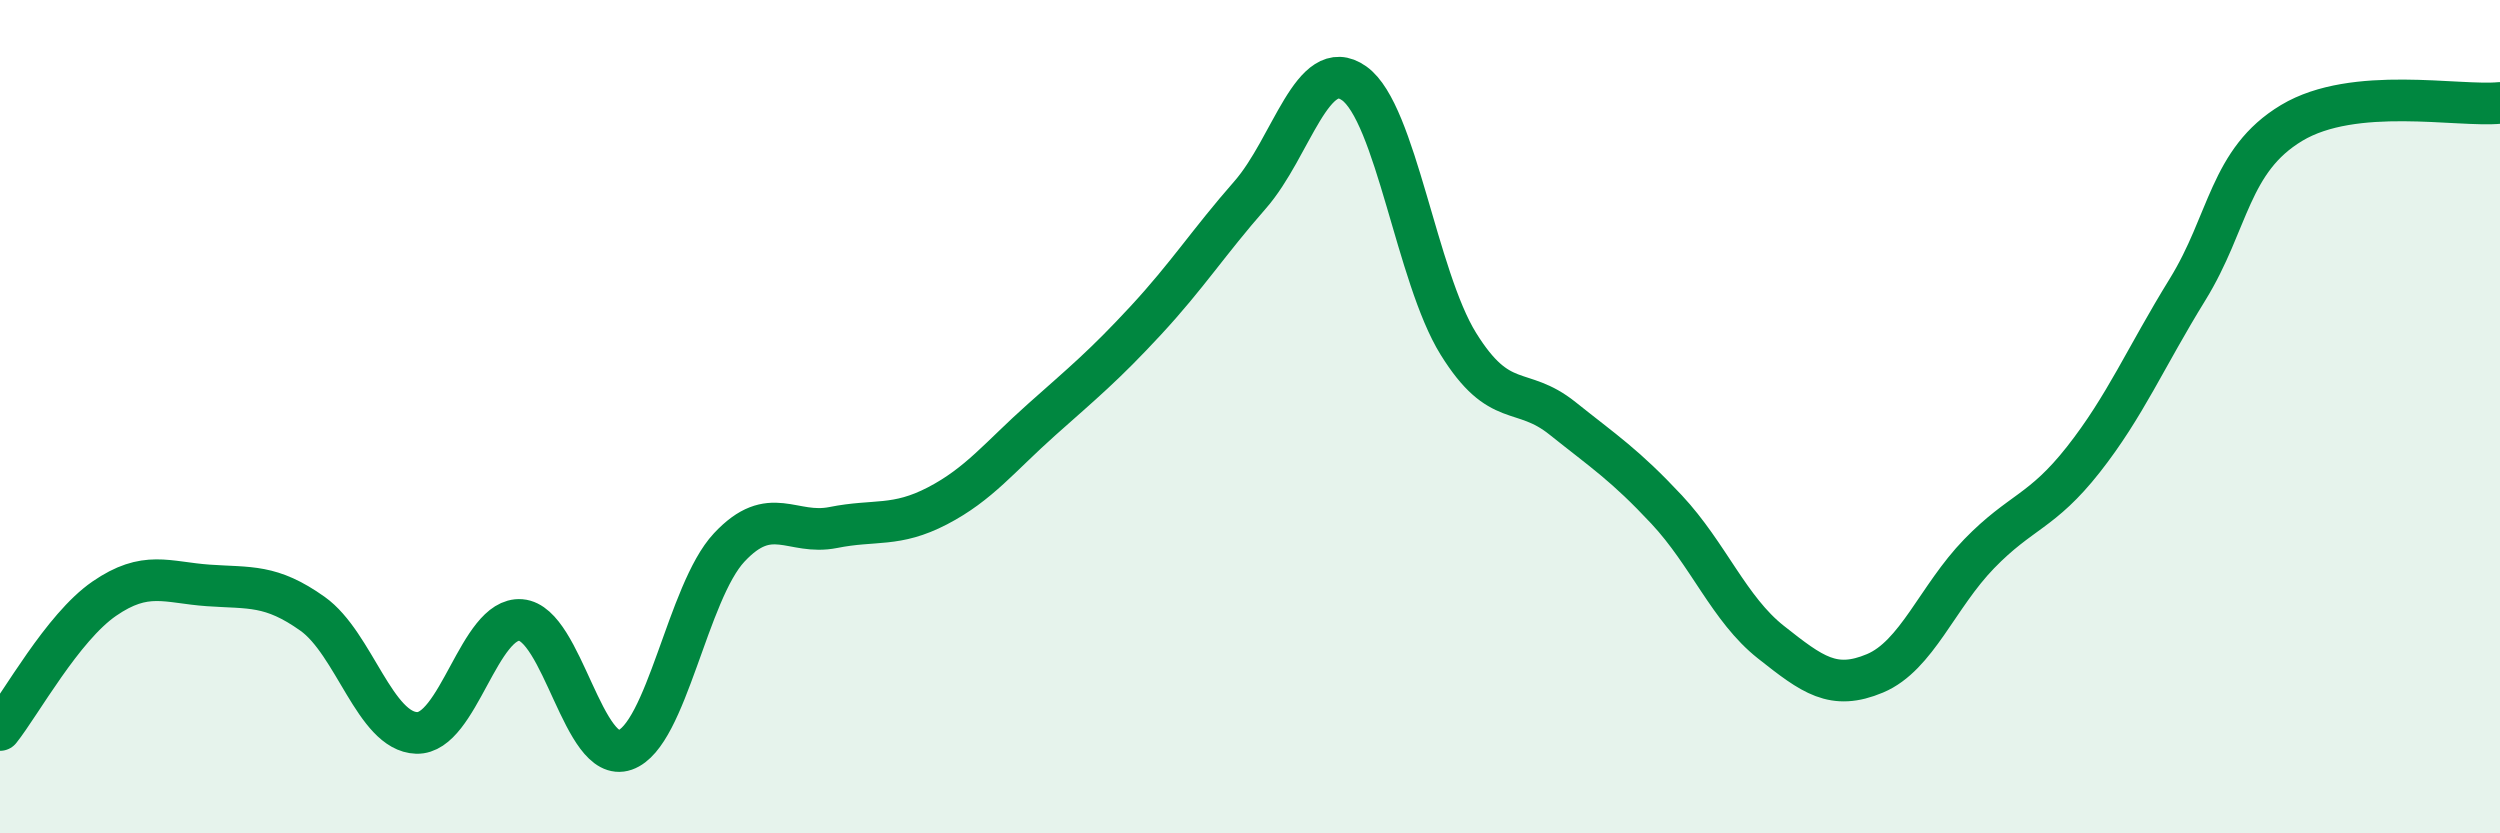
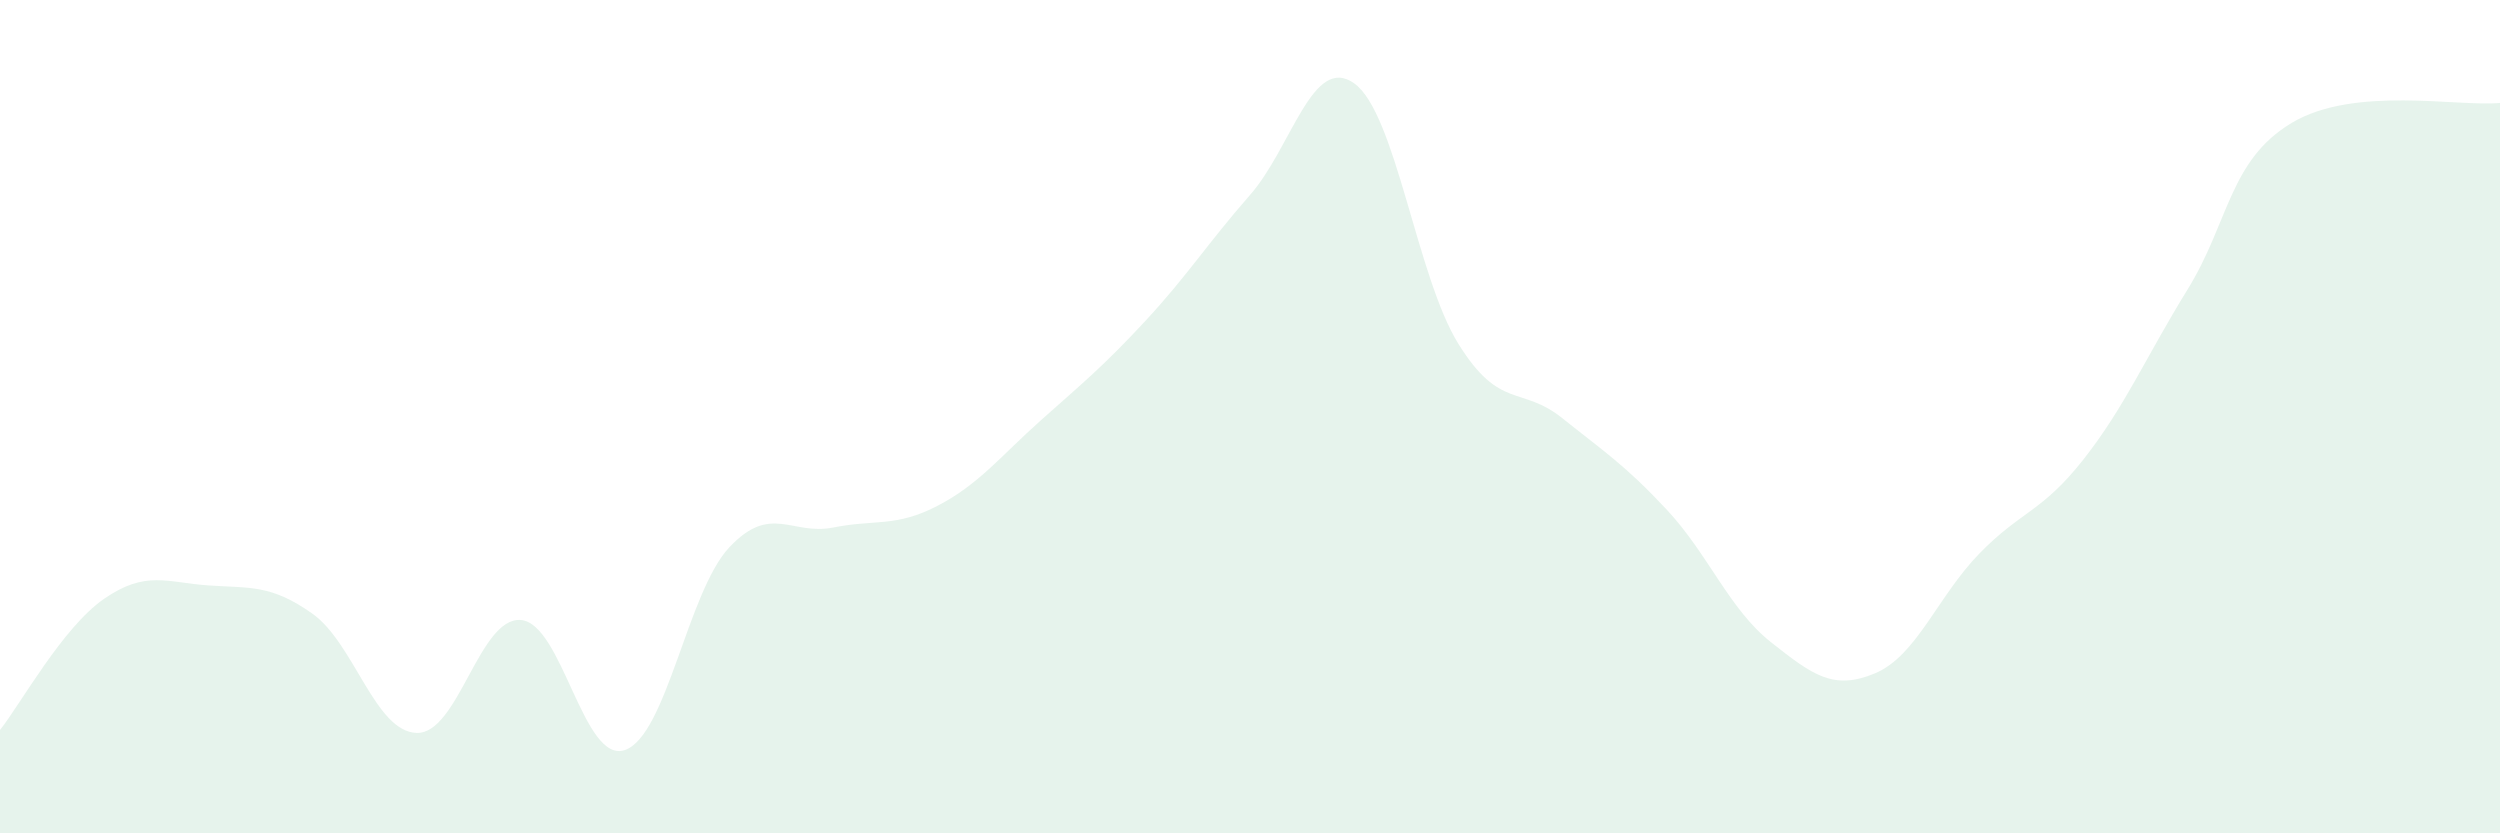
<svg xmlns="http://www.w3.org/2000/svg" width="60" height="20" viewBox="0 0 60 20">
  <path d="M 0,17.52 C 0.5,16.89 1.5,15.06 2.5,14.37 C 3.5,13.68 4,13.98 5,14.05 C 6,14.12 6.5,14.02 7.5,14.73 C 8.5,15.44 9,17.56 10,17.59 C 11,17.62 11.5,14.8 12.5,14.88 C 13.5,14.96 14,18.35 15,18 C 16,17.65 16.5,14.21 17.5,13.14 C 18.5,12.07 19,12.86 20,12.66 C 21,12.46 21.5,12.66 22.5,12.14 C 23.5,11.62 24,10.96 25,10.07 C 26,9.18 26.5,8.77 27.5,7.69 C 28.5,6.61 29,5.82 30,4.68 C 31,3.54 31.5,1.29 32.5,2 C 33.5,2.71 34,6.64 35,8.25 C 36,9.86 36.5,9.24 37.5,10.04 C 38.5,10.84 39,11.16 40,12.23 C 41,13.3 41.5,14.62 42.5,15.41 C 43.5,16.2 44,16.58 45,16.16 C 46,15.74 46.5,14.32 47.5,13.29 C 48.5,12.26 49,12.3 50,11.03 C 51,9.76 51.5,8.57 52.5,6.95 C 53.5,5.33 53.5,3.85 55,2.95 C 56.5,2.05 59,2.57 60,2.47L60 20L0 20Z" fill="#008740" opacity="0.1" stroke-linecap="round" stroke-linejoin="round" />
-   <path d="M 0,17.52 C 0.5,16.89 1.5,15.06 2.5,14.37 C 3.5,13.68 4,13.98 5,14.05 C 6,14.12 6.5,14.02 7.5,14.73 C 8.5,15.44 9,17.56 10,17.59 C 11,17.62 11.5,14.8 12.5,14.88 C 13.5,14.96 14,18.35 15,18 C 16,17.65 16.5,14.21 17.5,13.14 C 18.5,12.07 19,12.86 20,12.66 C 21,12.46 21.5,12.66 22.5,12.14 C 23.5,11.62 24,10.96 25,10.07 C 26,9.18 26.5,8.77 27.5,7.69 C 28.5,6.61 29,5.82 30,4.68 C 31,3.54 31.5,1.29 32.5,2 C 33.5,2.71 34,6.64 35,8.25 C 36,9.86 36.5,9.24 37.5,10.04 C 38.5,10.84 39,11.16 40,12.23 C 41,13.3 41.5,14.62 42.5,15.41 C 43.5,16.2 44,16.58 45,16.16 C 46,15.74 46.5,14.32 47.5,13.29 C 48.5,12.26 49,12.3 50,11.03 C 51,9.76 51.5,8.57 52.5,6.95 C 53.5,5.33 53.5,3.85 55,2.95 C 56.5,2.05 59,2.57 60,2.47" stroke="#008740" stroke-width="1" fill="none" stroke-linecap="round" stroke-linejoin="round" />
</svg>